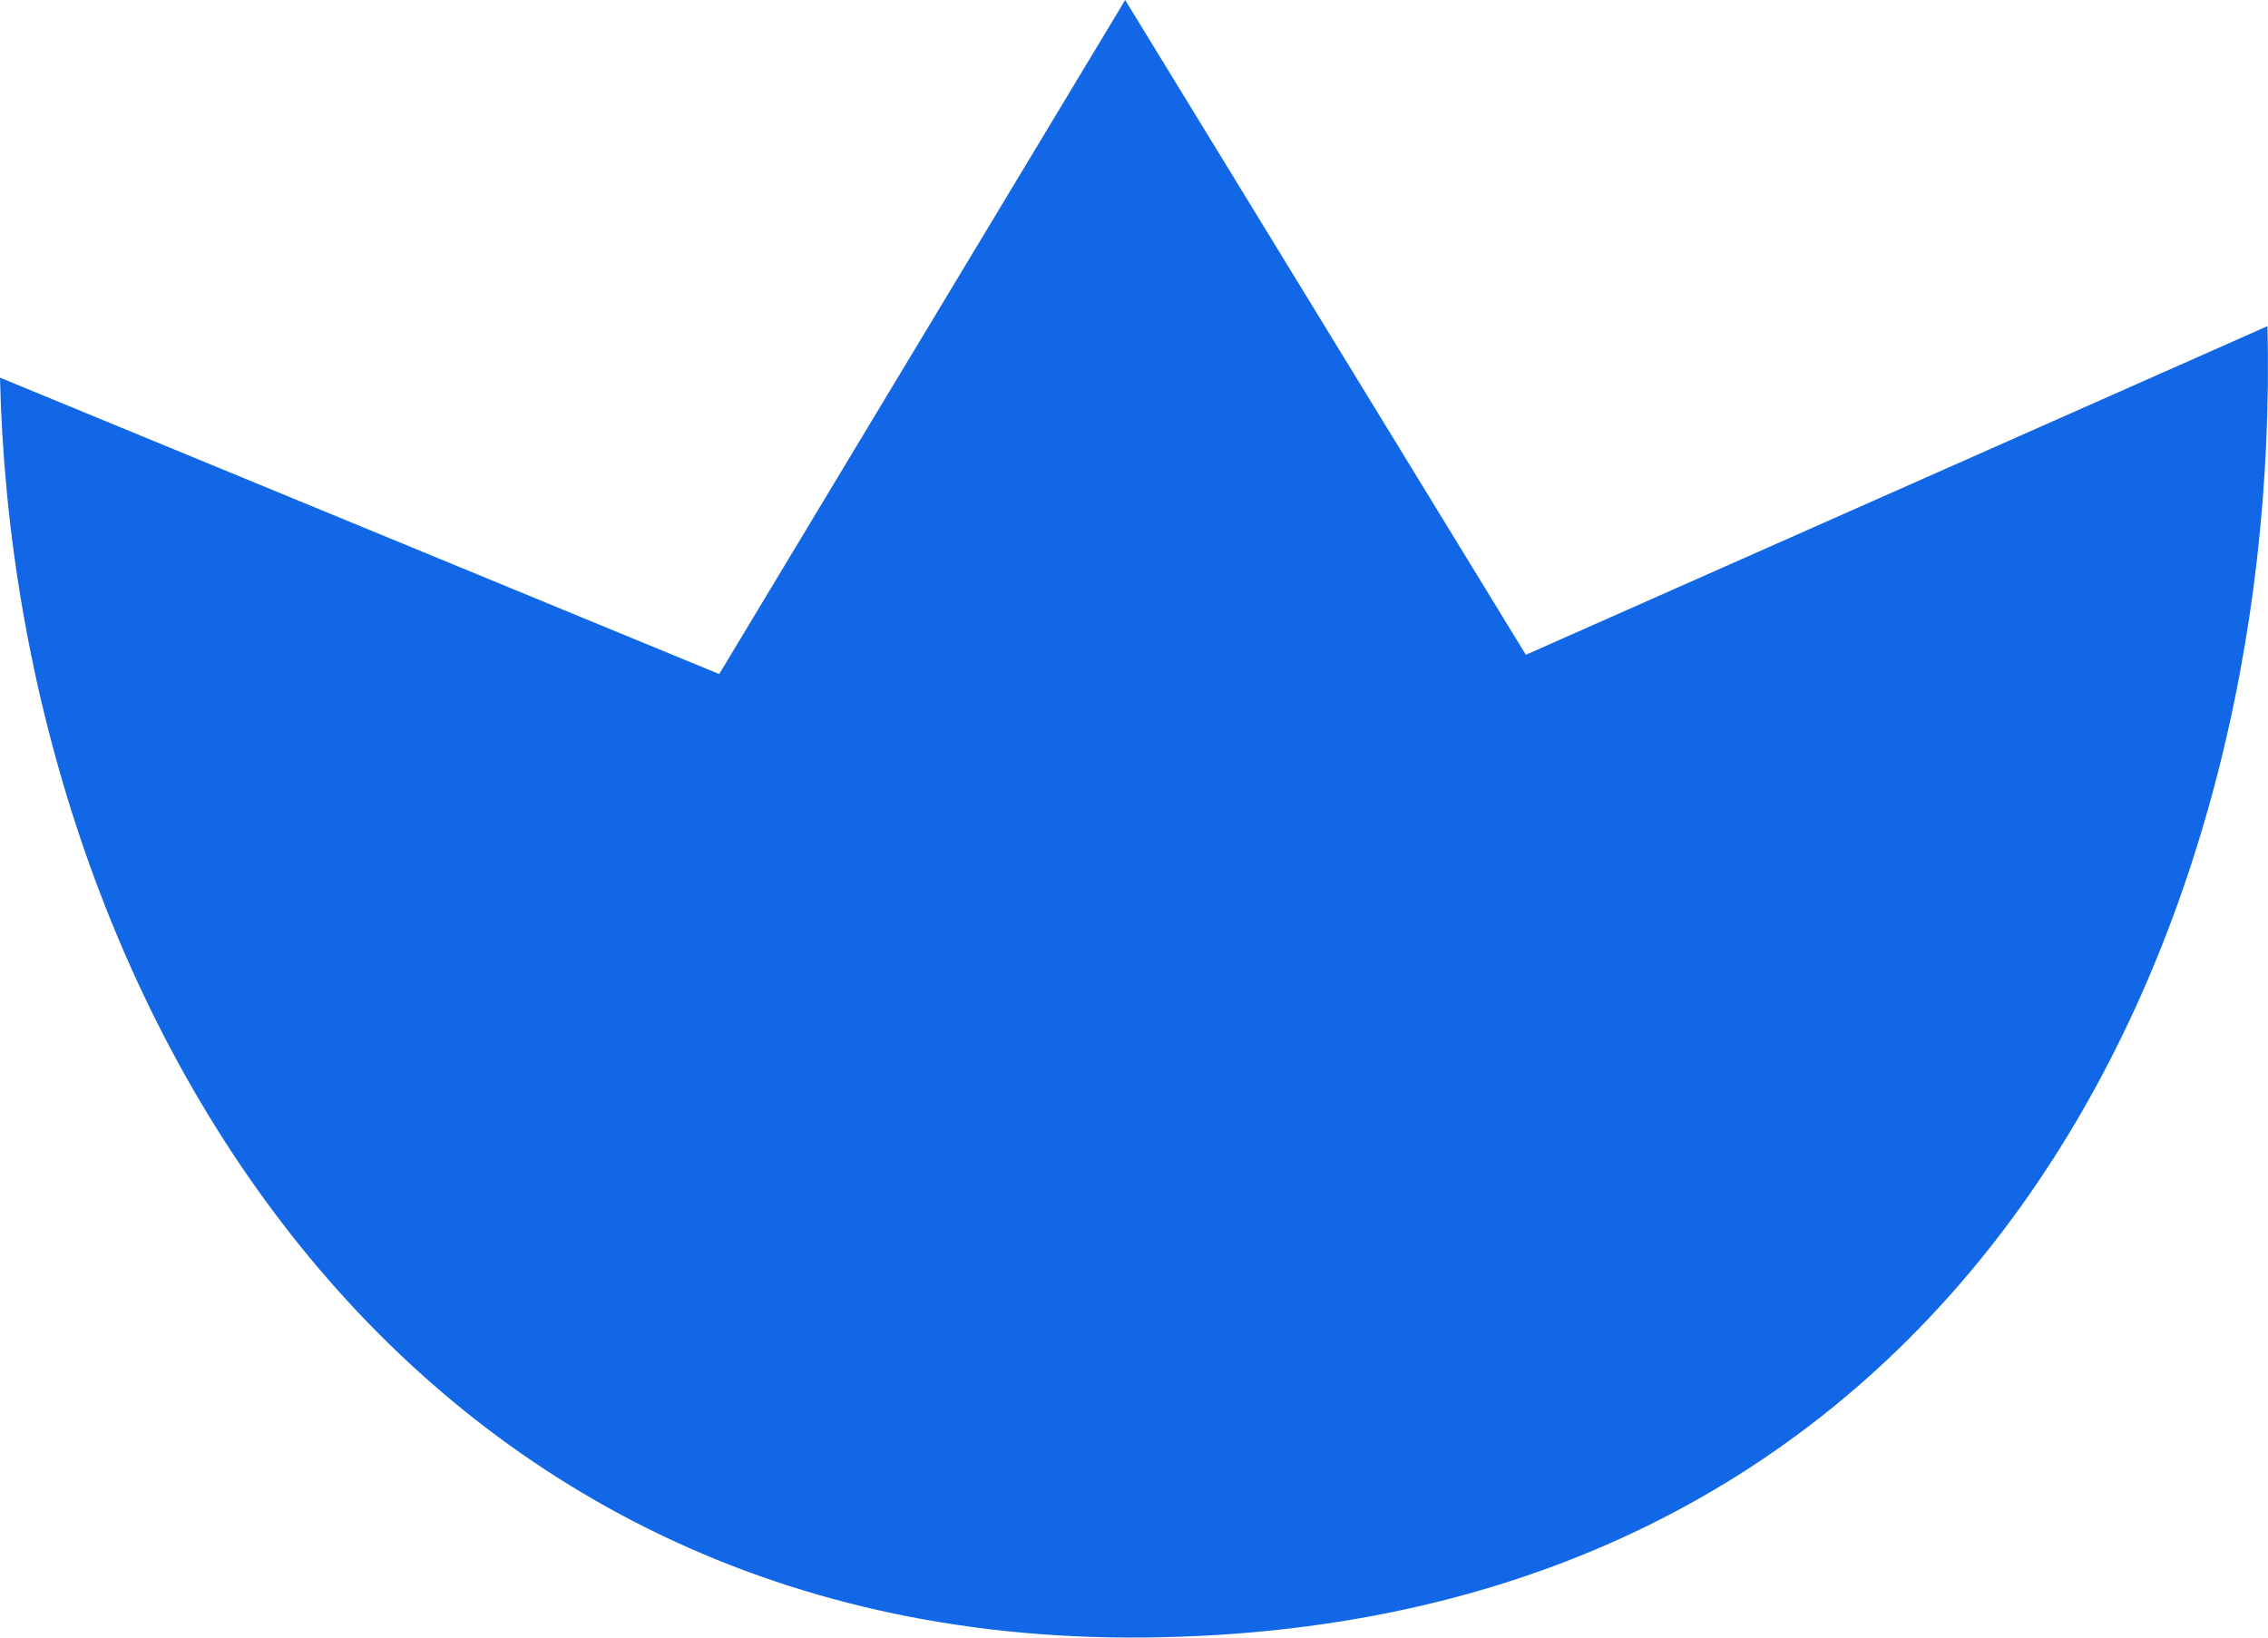
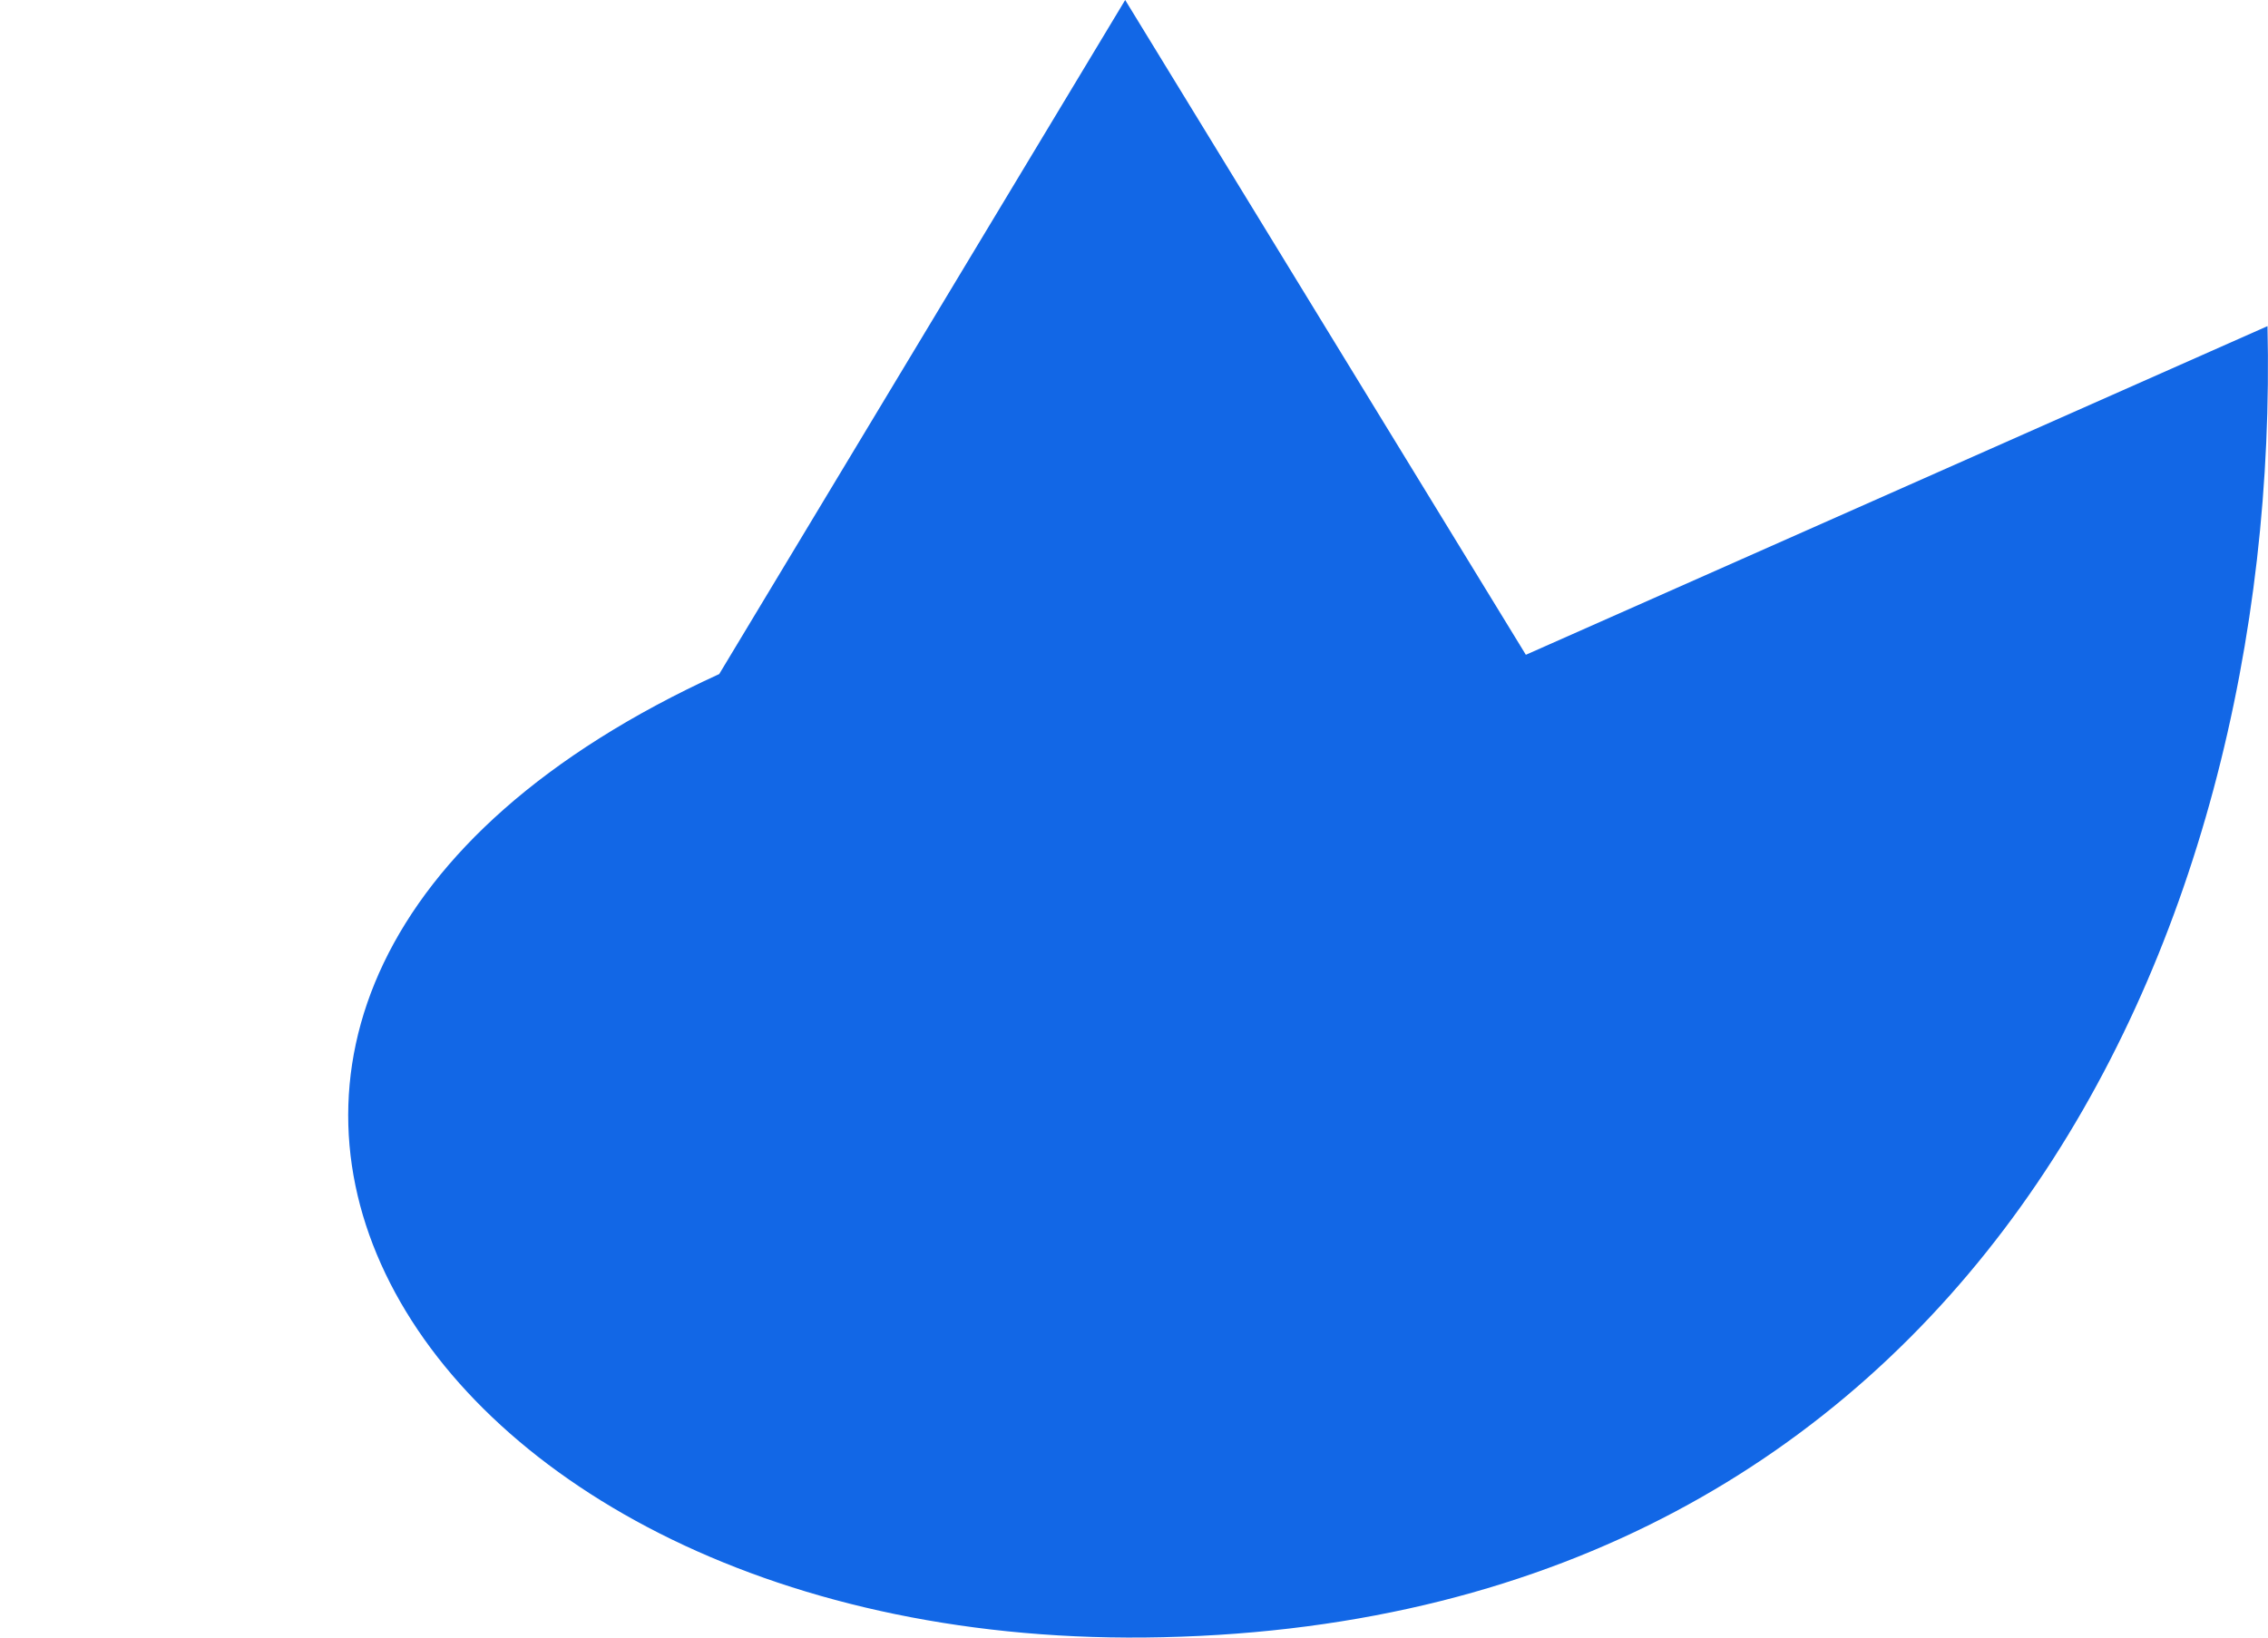
<svg xmlns="http://www.w3.org/2000/svg" width="18" height="13" viewBox="0 0 18 13" fill="none">
-   <path fill-rule="evenodd" clip-rule="evenodd" d="M8.93 0L5.708 5.351L0 2.998C0.113 7.909 3.166 13.139 9.228 12.997C15.579 12.854 18.11 7.5 17.996 2.589L12.11 5.198L8.93 0Z" fill="#1267E6" />
+   <path fill-rule="evenodd" clip-rule="evenodd" d="M8.93 0L5.708 5.351C0.113 7.909 3.166 13.139 9.228 12.997C15.579 12.854 18.11 7.5 17.996 2.589L12.11 5.198L8.93 0Z" fill="#1267E6" />
</svg>